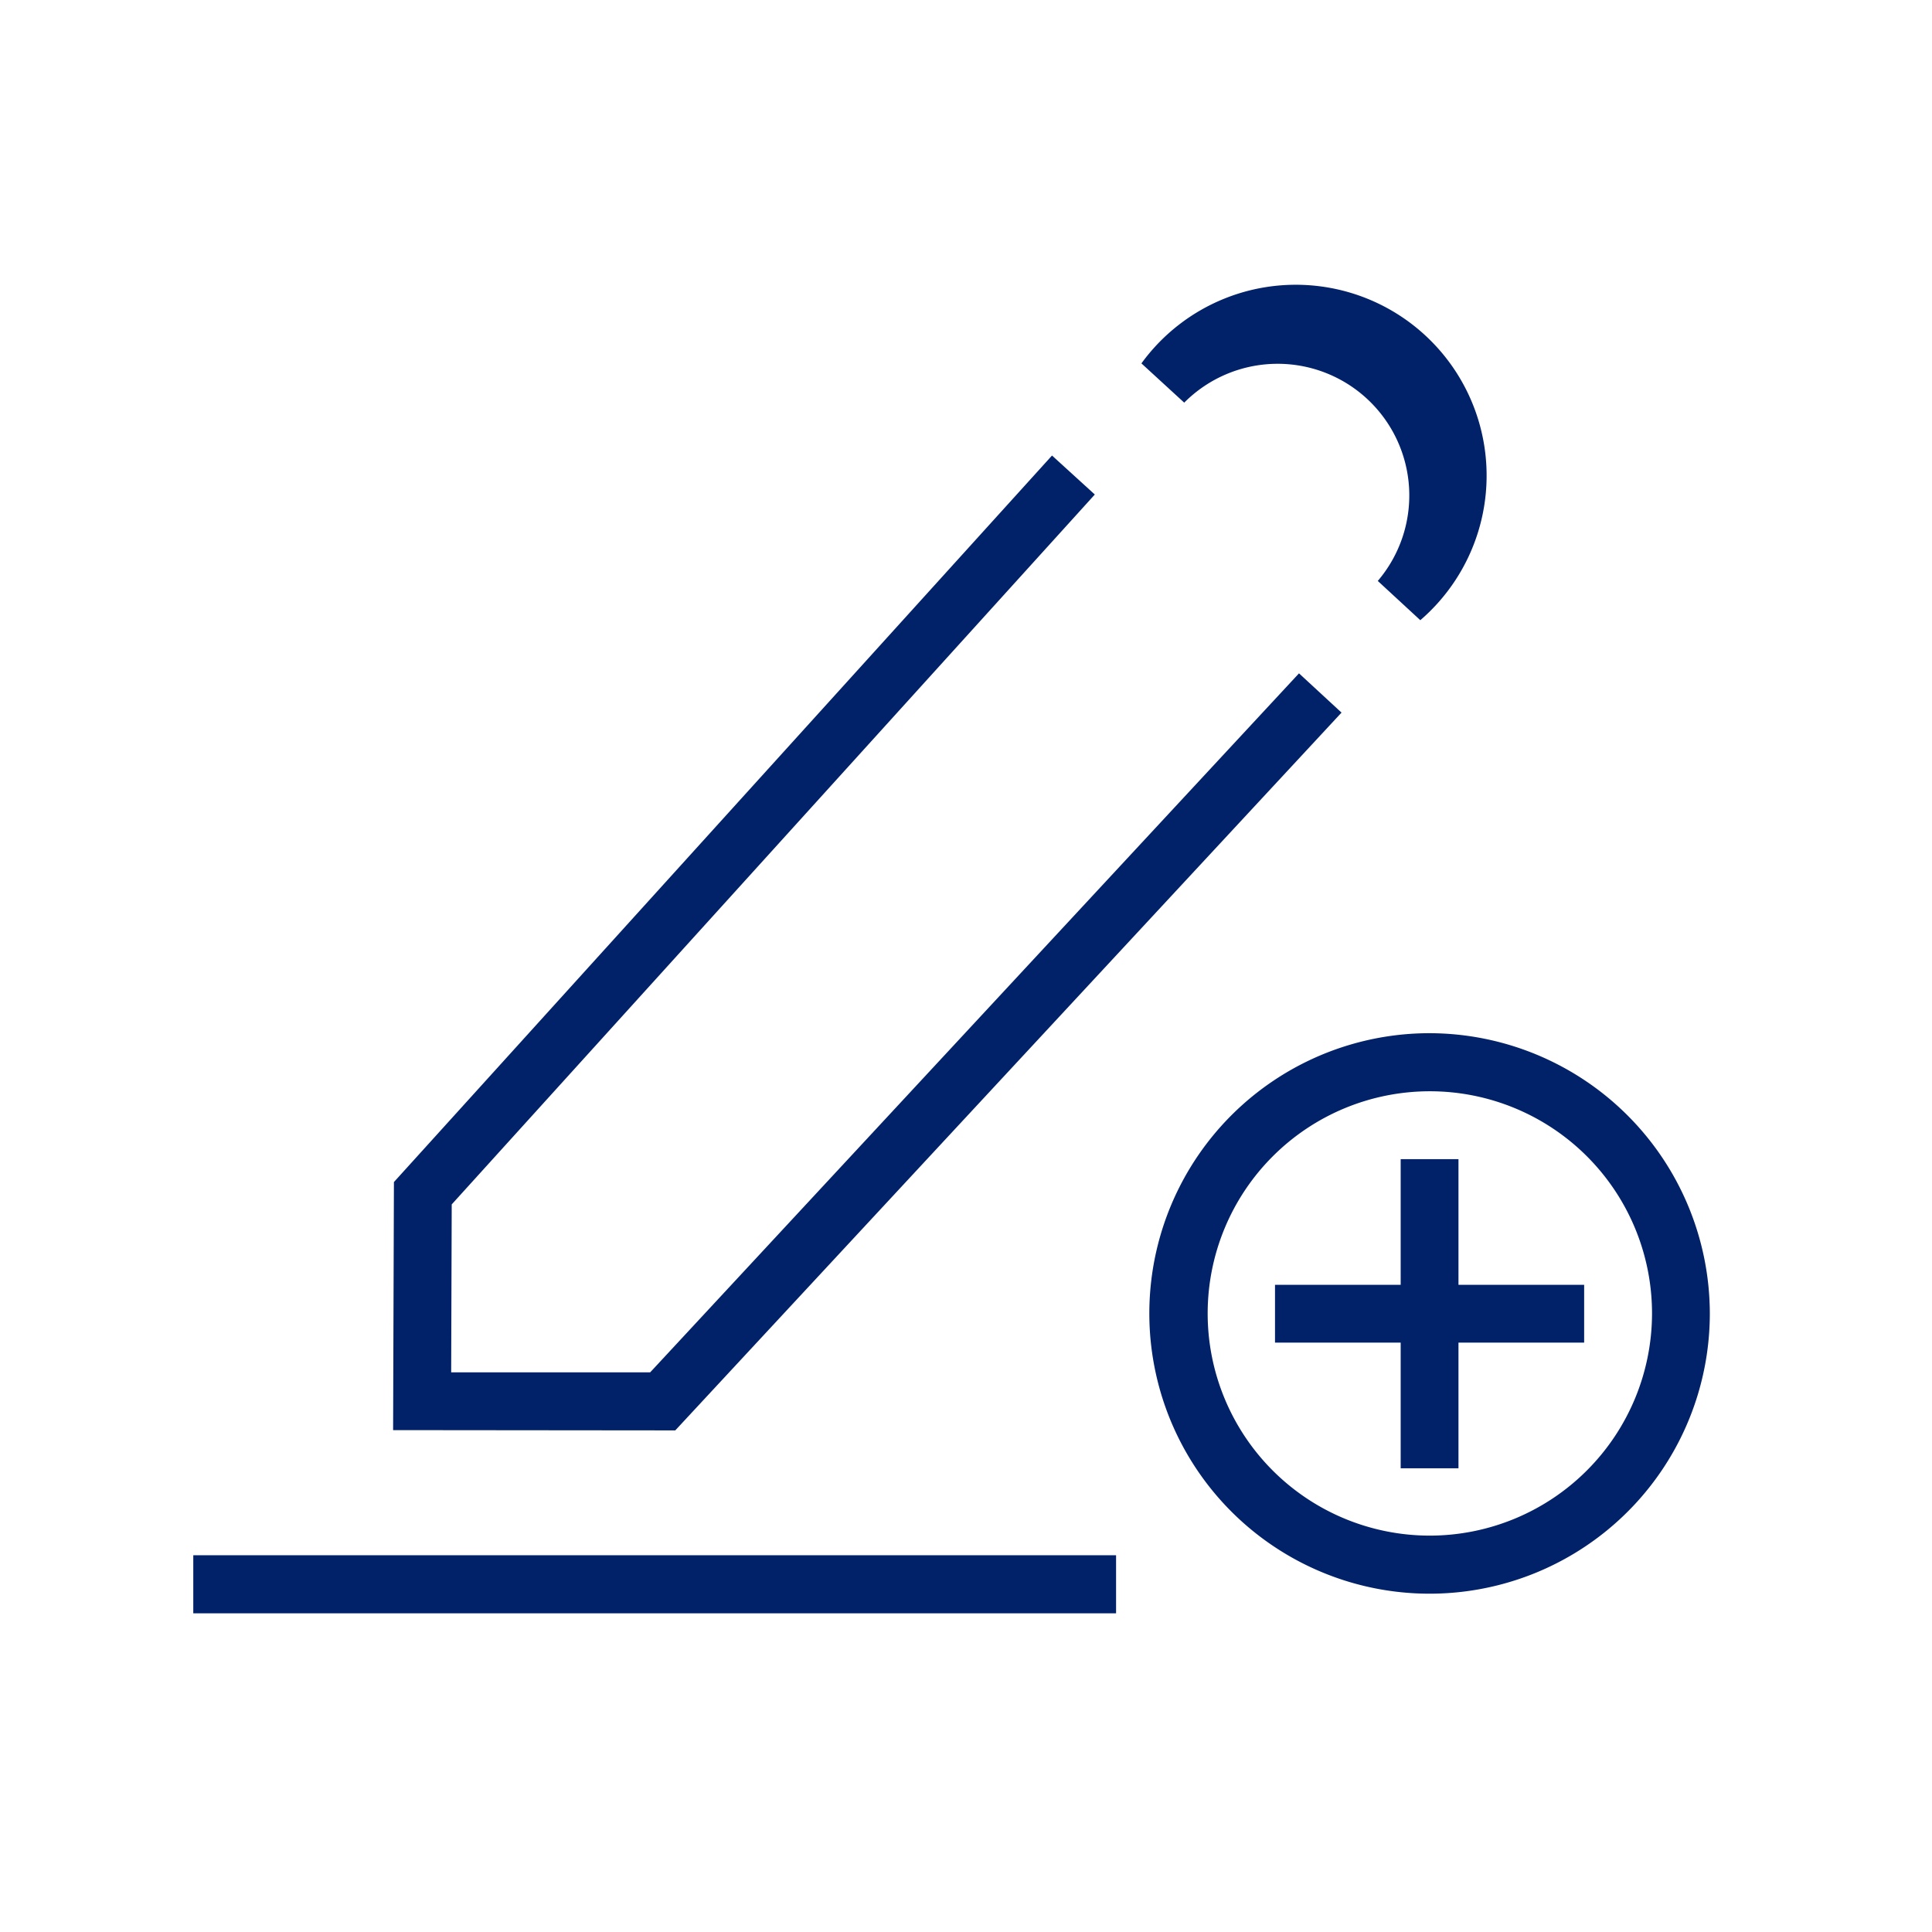
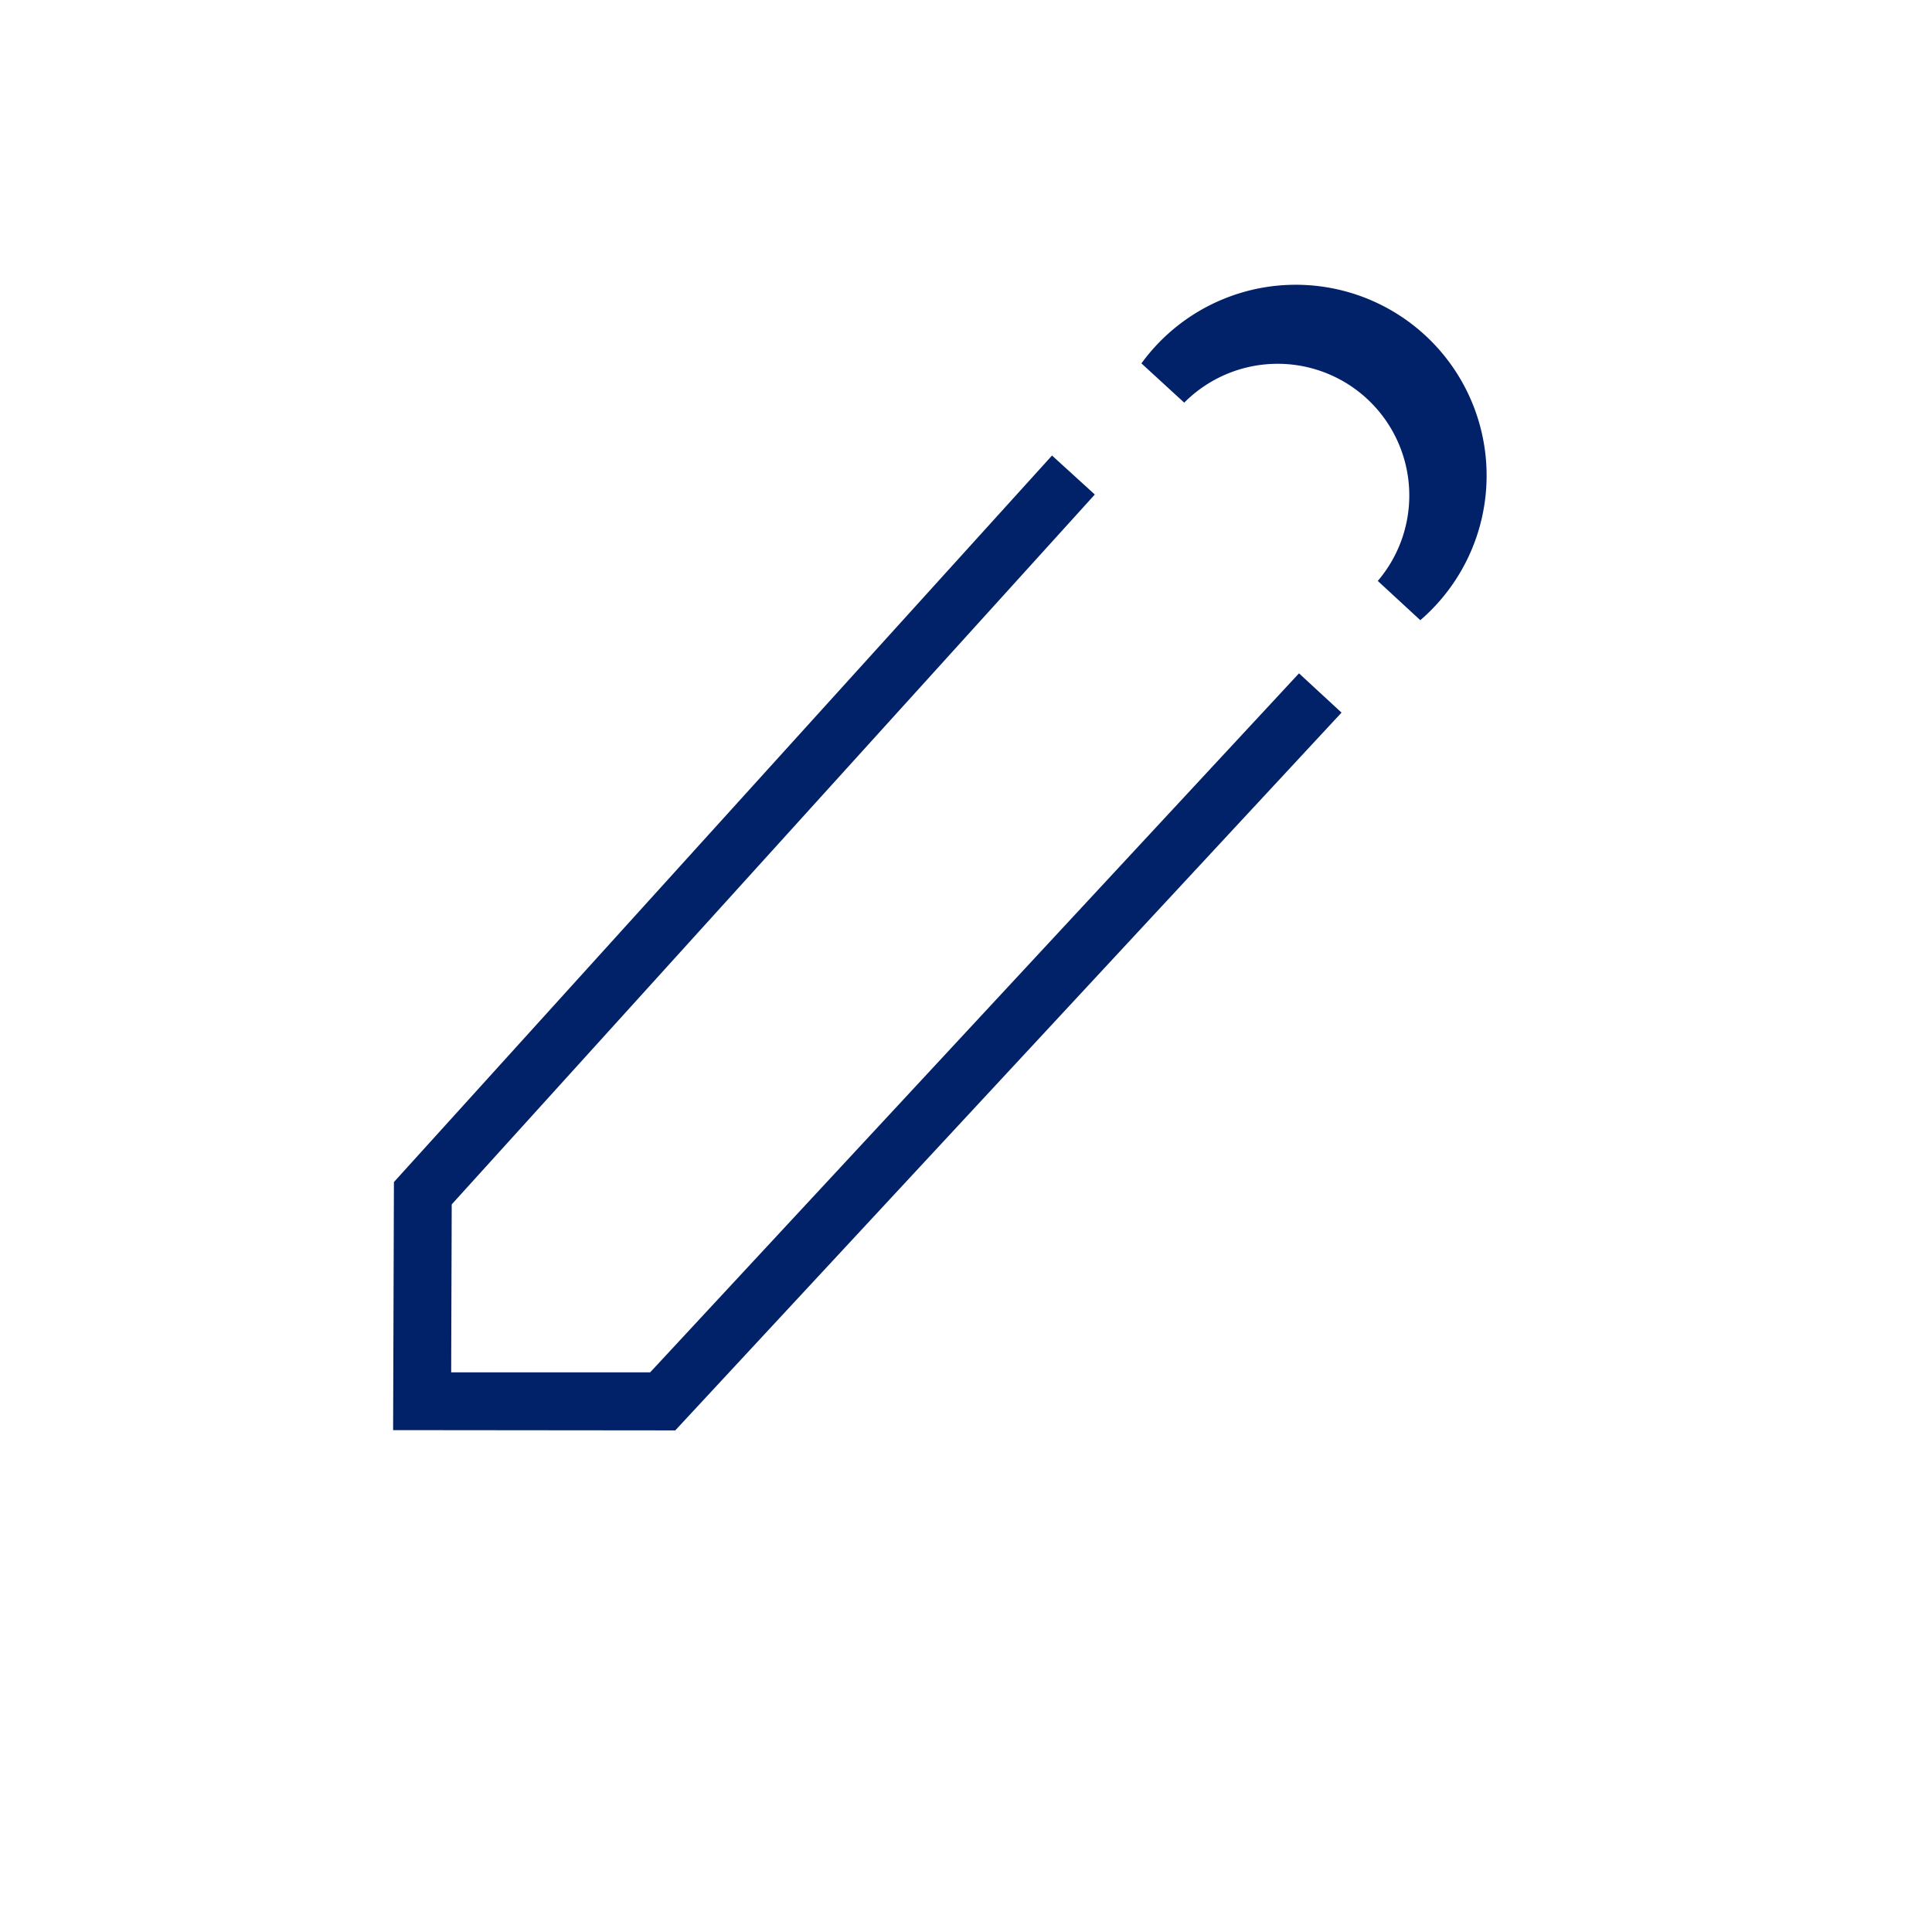
<svg xmlns="http://www.w3.org/2000/svg" id="Icon" viewBox="0 0 70.87 70.87">
  <defs>
    <style>.cls-1{fill:#012169;}</style>
  </defs>
  <polygon class="cls-1" points="40.16 18.14 38.59 16.71 14.45 43.36 14.42 52.46 24.77 52.47 49.21 26.14 47.65 24.7 23.85 50.34 16.55 50.34 16.57 44.18 40.16 18.14" />
  <path class="cls-1" d="M52.1,22.75a7,7,0,1,0-10.23-9.42l1.57,1.44a4.83,4.83,0,0,1,7.1,6.54Z" />
-   <rect class="cls-1" x="7.09" y="57.05" width="33.85" height="2.13" />
-   <path class="cls-1" d="M52.45,37.9A10.28,10.28,0,1,0,62.72,48.18,10.3,10.3,0,0,0,52.45,37.9Zm0,18.43a8.15,8.15,0,1,1,8.15-8.15A8.16,8.16,0,0,1,52.45,56.33Z" />
-   <polygon class="cls-1" points="53.5 42.52 51.38 42.52 51.38 47.13 46.77 47.13 46.77 49.25 51.38 49.25 51.38 53.86 53.5 53.86 53.5 49.25 58.11 49.25 58.11 47.13 53.5 47.13 53.5 42.52" />
</svg>